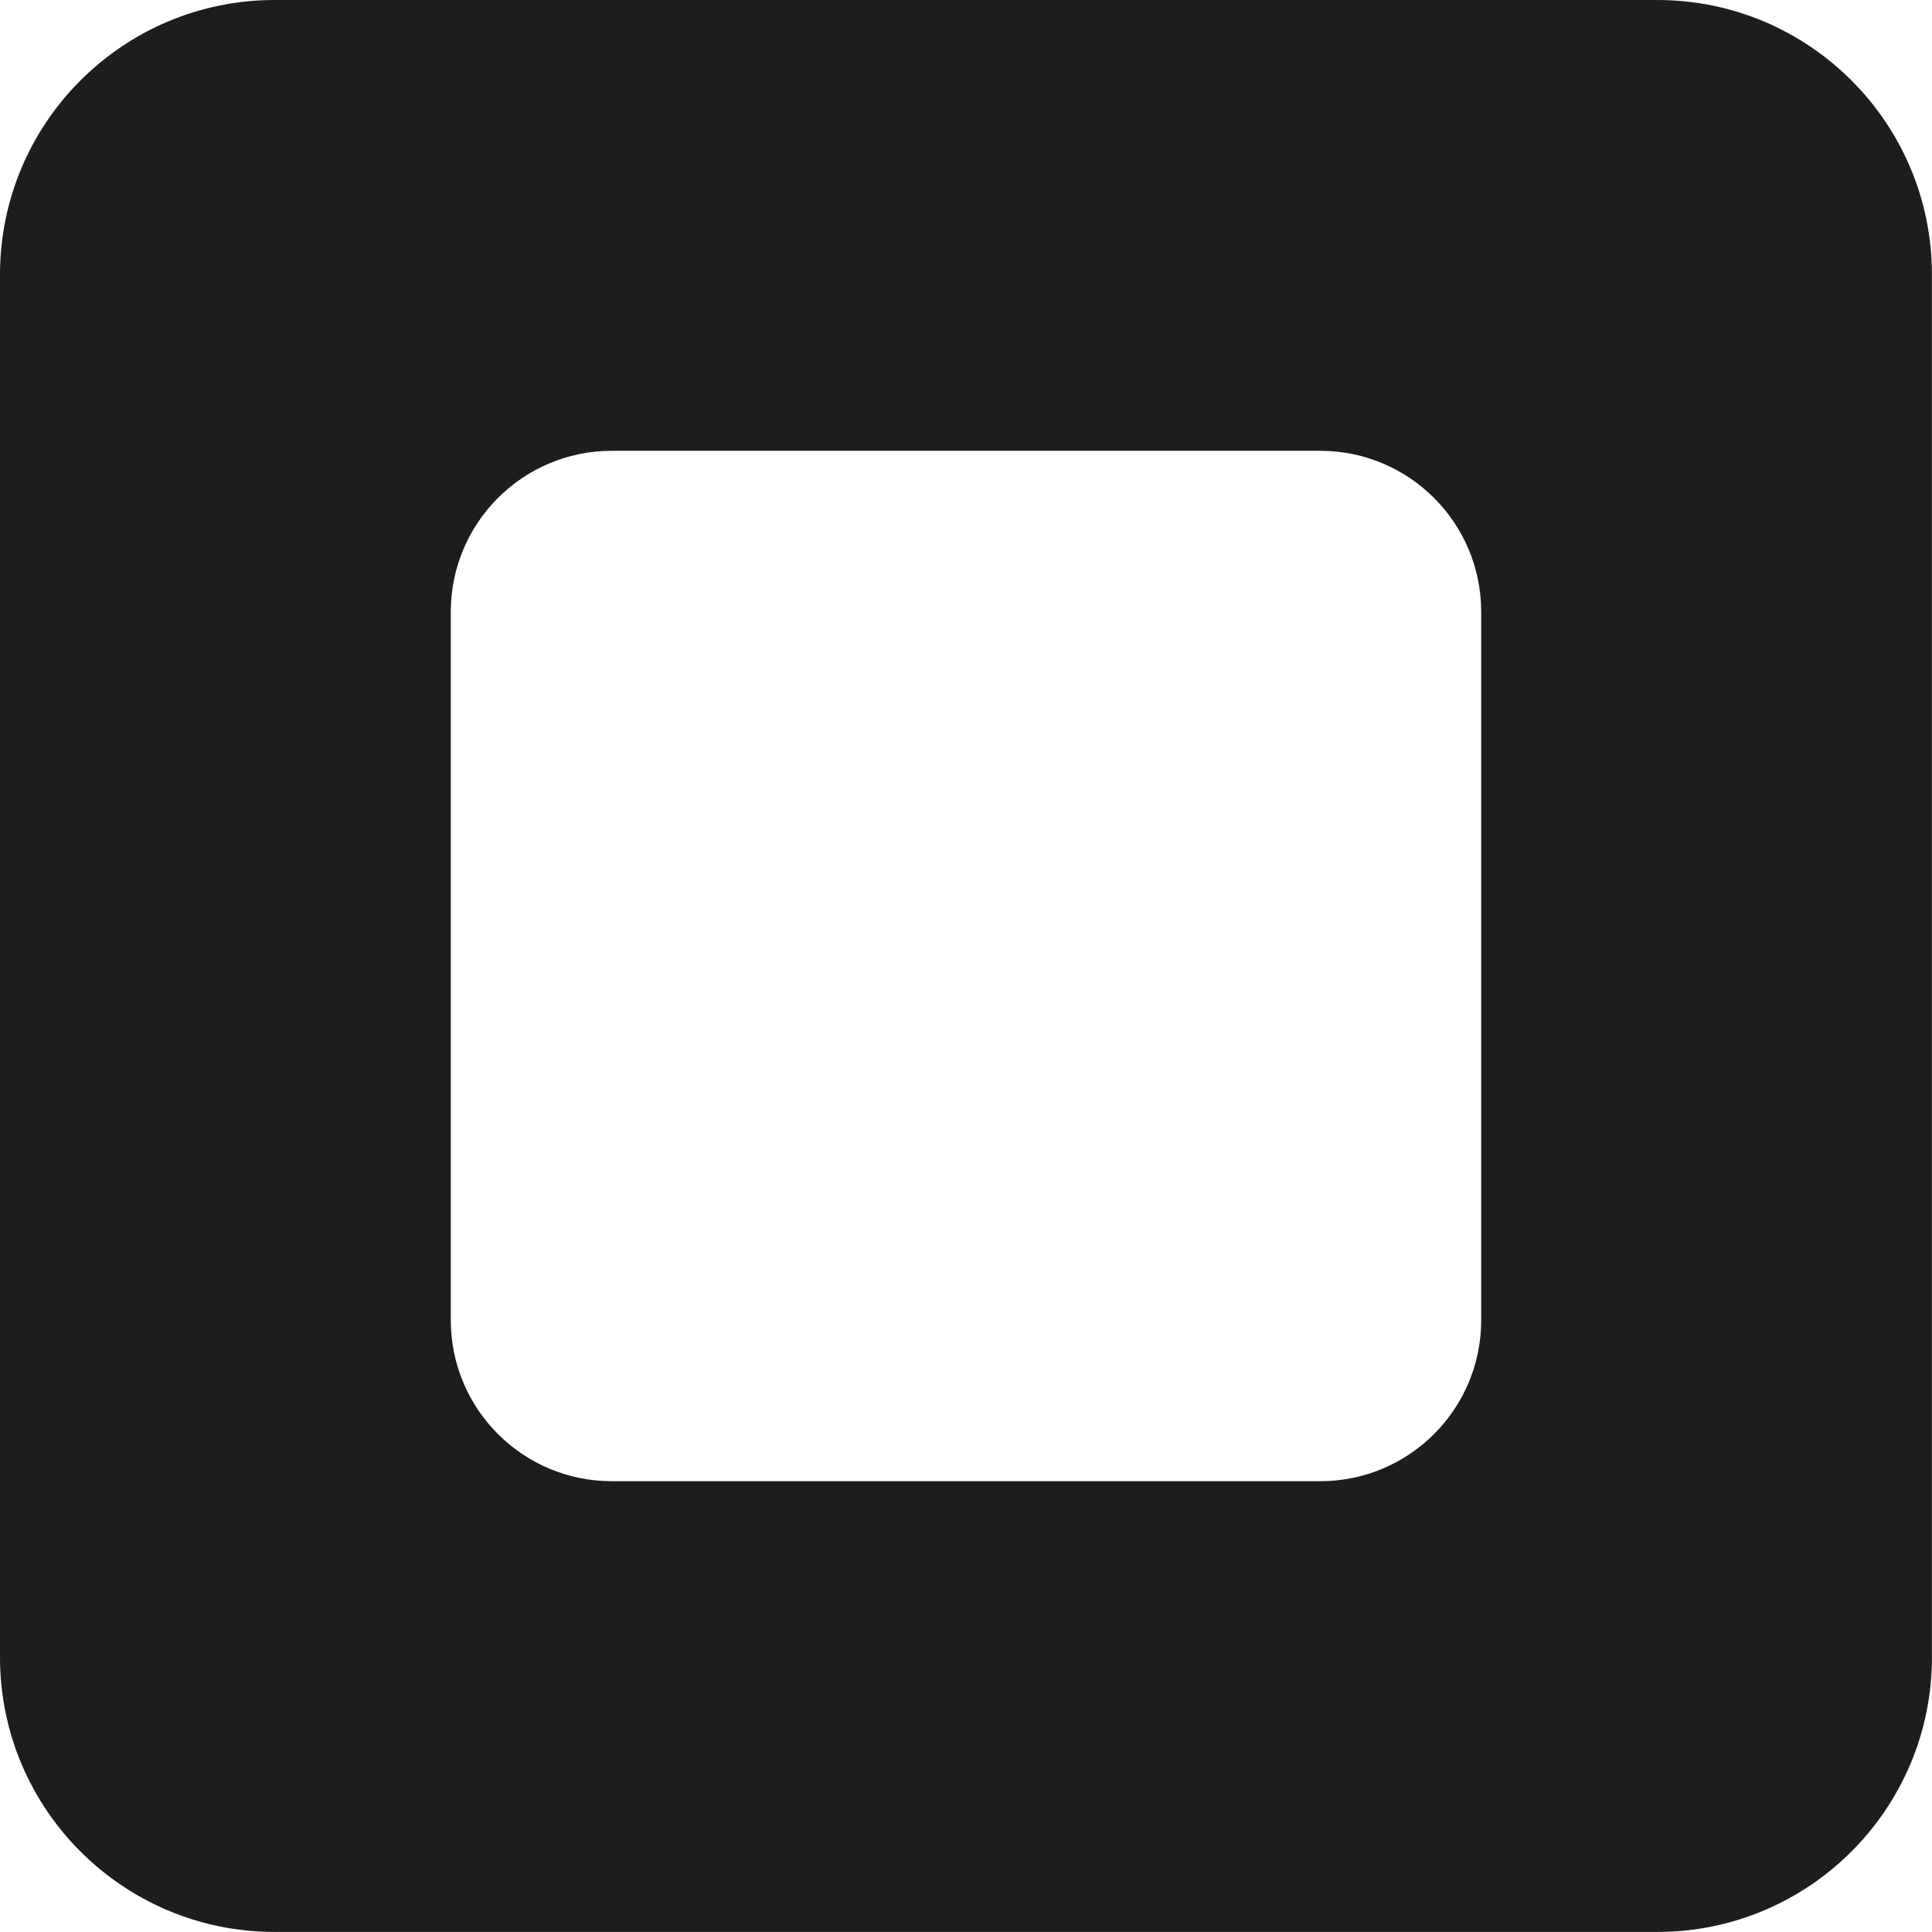
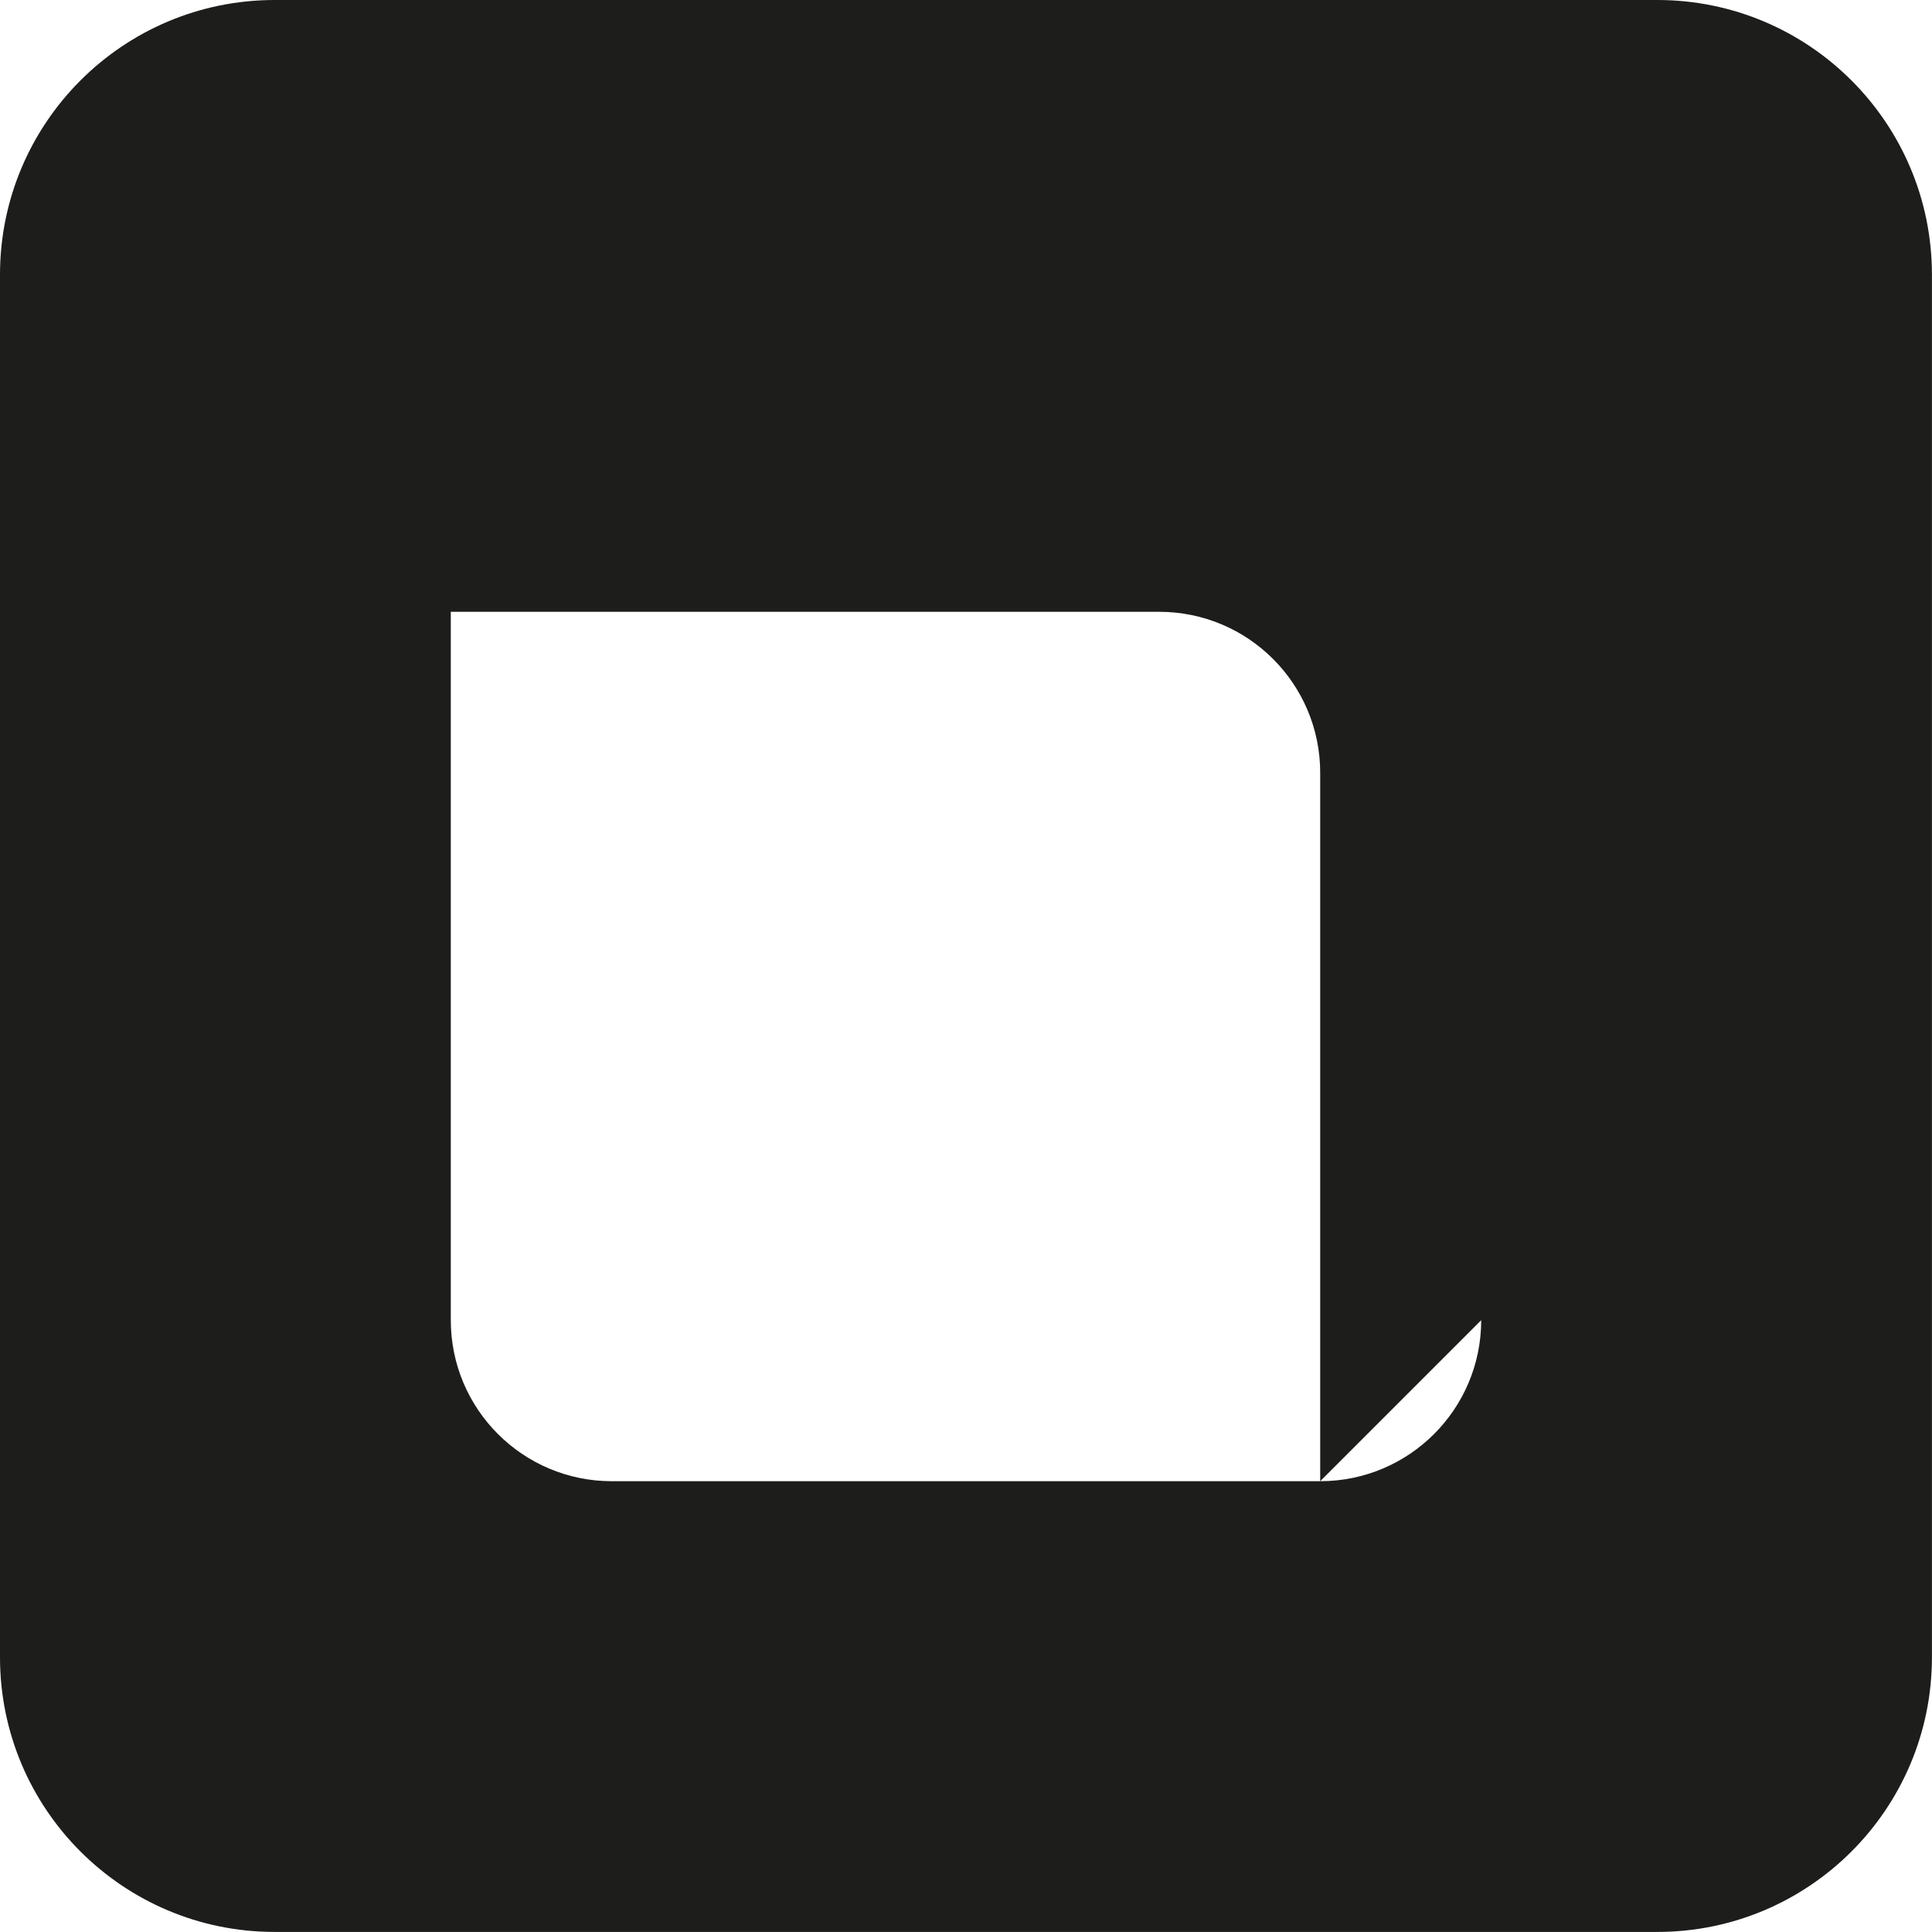
<svg xmlns="http://www.w3.org/2000/svg" data-bbox="0 0 299.99 299.99" viewBox="0 0 300 300" data-type="color">
  <g>
-     <path d="M257.35 0H42.65C19.1 0 0 19.1 0 42.65v214.69c0 23.56 19.1 42.65 42.65 42.65h214.69c23.56 0 42.65-19.1 42.65-42.65V42.65c0-23.56-19.1-42.65-42.65-42.65ZM230 205c0 13.81-11.19 25-25 25H95c-13.81 0-25-11.19-25-25V95c0-13.81 11.19-25 25-25h110c13.81 0 25 11.19 25 25v110Z" fill="#1d1d1b" data-color="1" />
+     <path d="M257.35 0H42.65C19.1 0 0 19.1 0 42.65v214.69c0 23.56 19.1 42.65 42.65 42.65h214.69c23.56 0 42.65-19.1 42.65-42.65V42.65c0-23.56-19.1-42.65-42.65-42.65ZM230 205c0 13.81-11.19 25-25 25H95c-13.81 0-25-11.19-25-25V95h110c13.81 0 25 11.19 25 25v110Z" fill="#1d1d1b" data-color="1" />
  </g>
</svg>